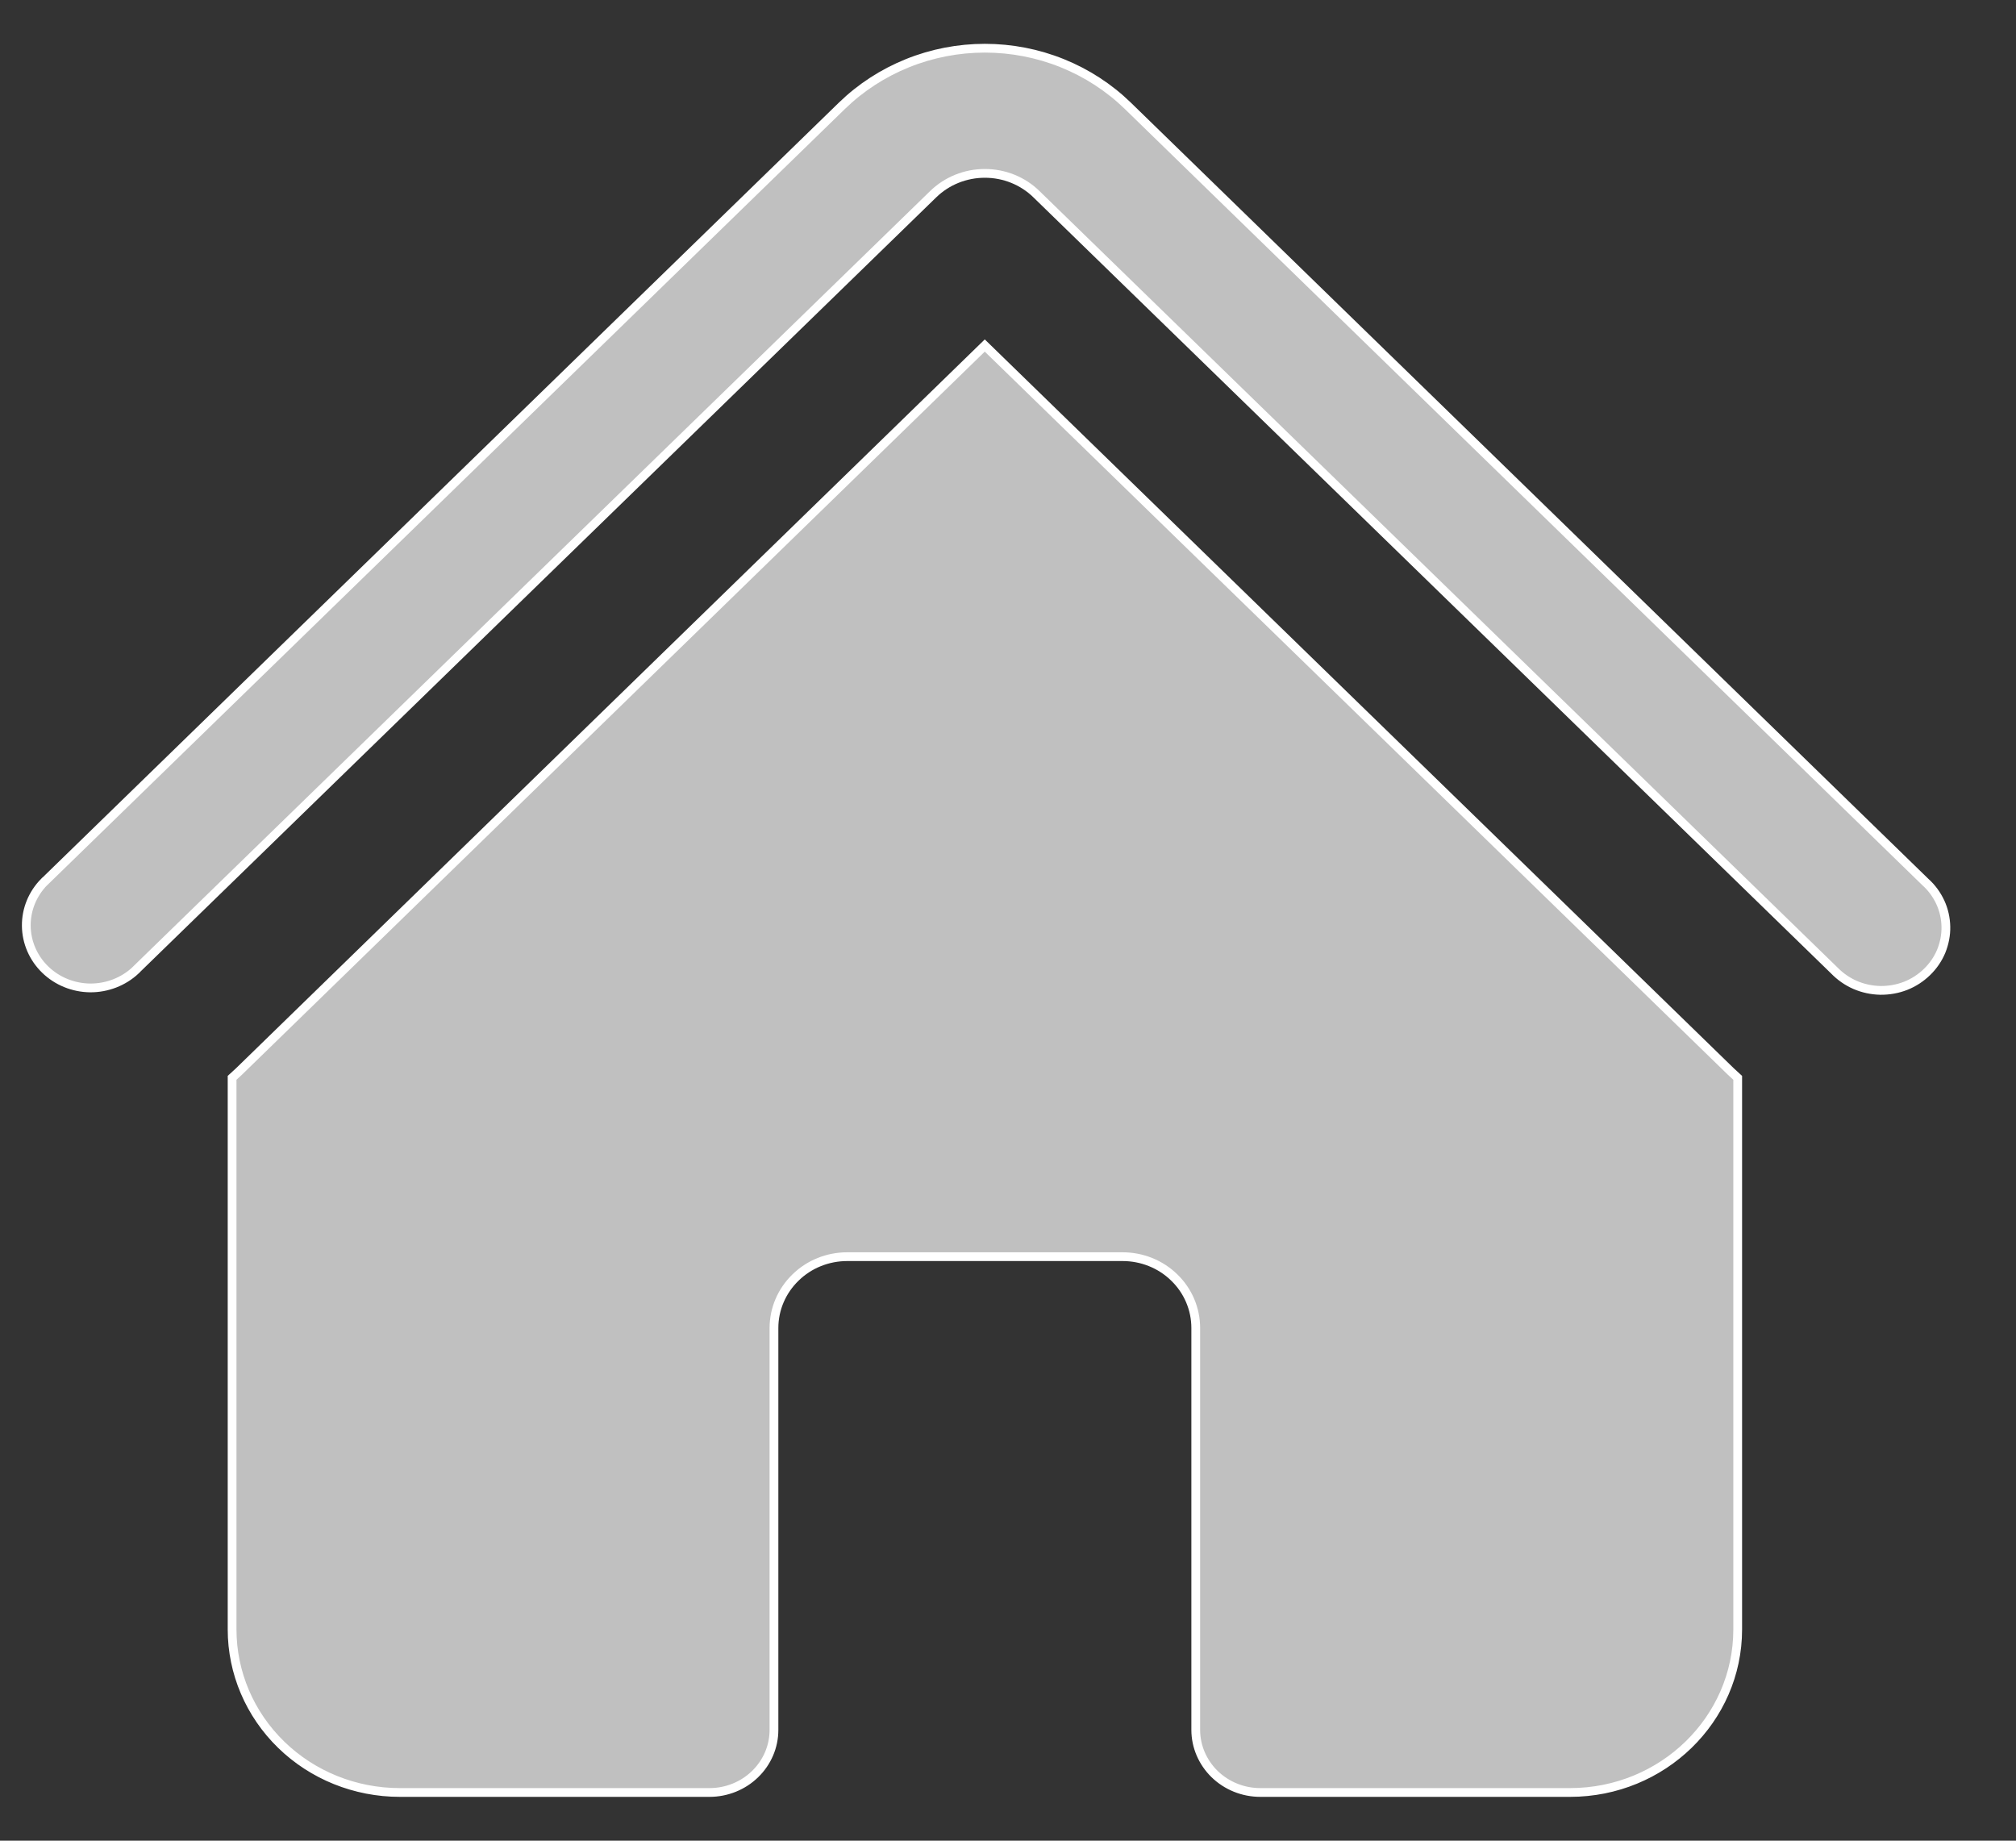
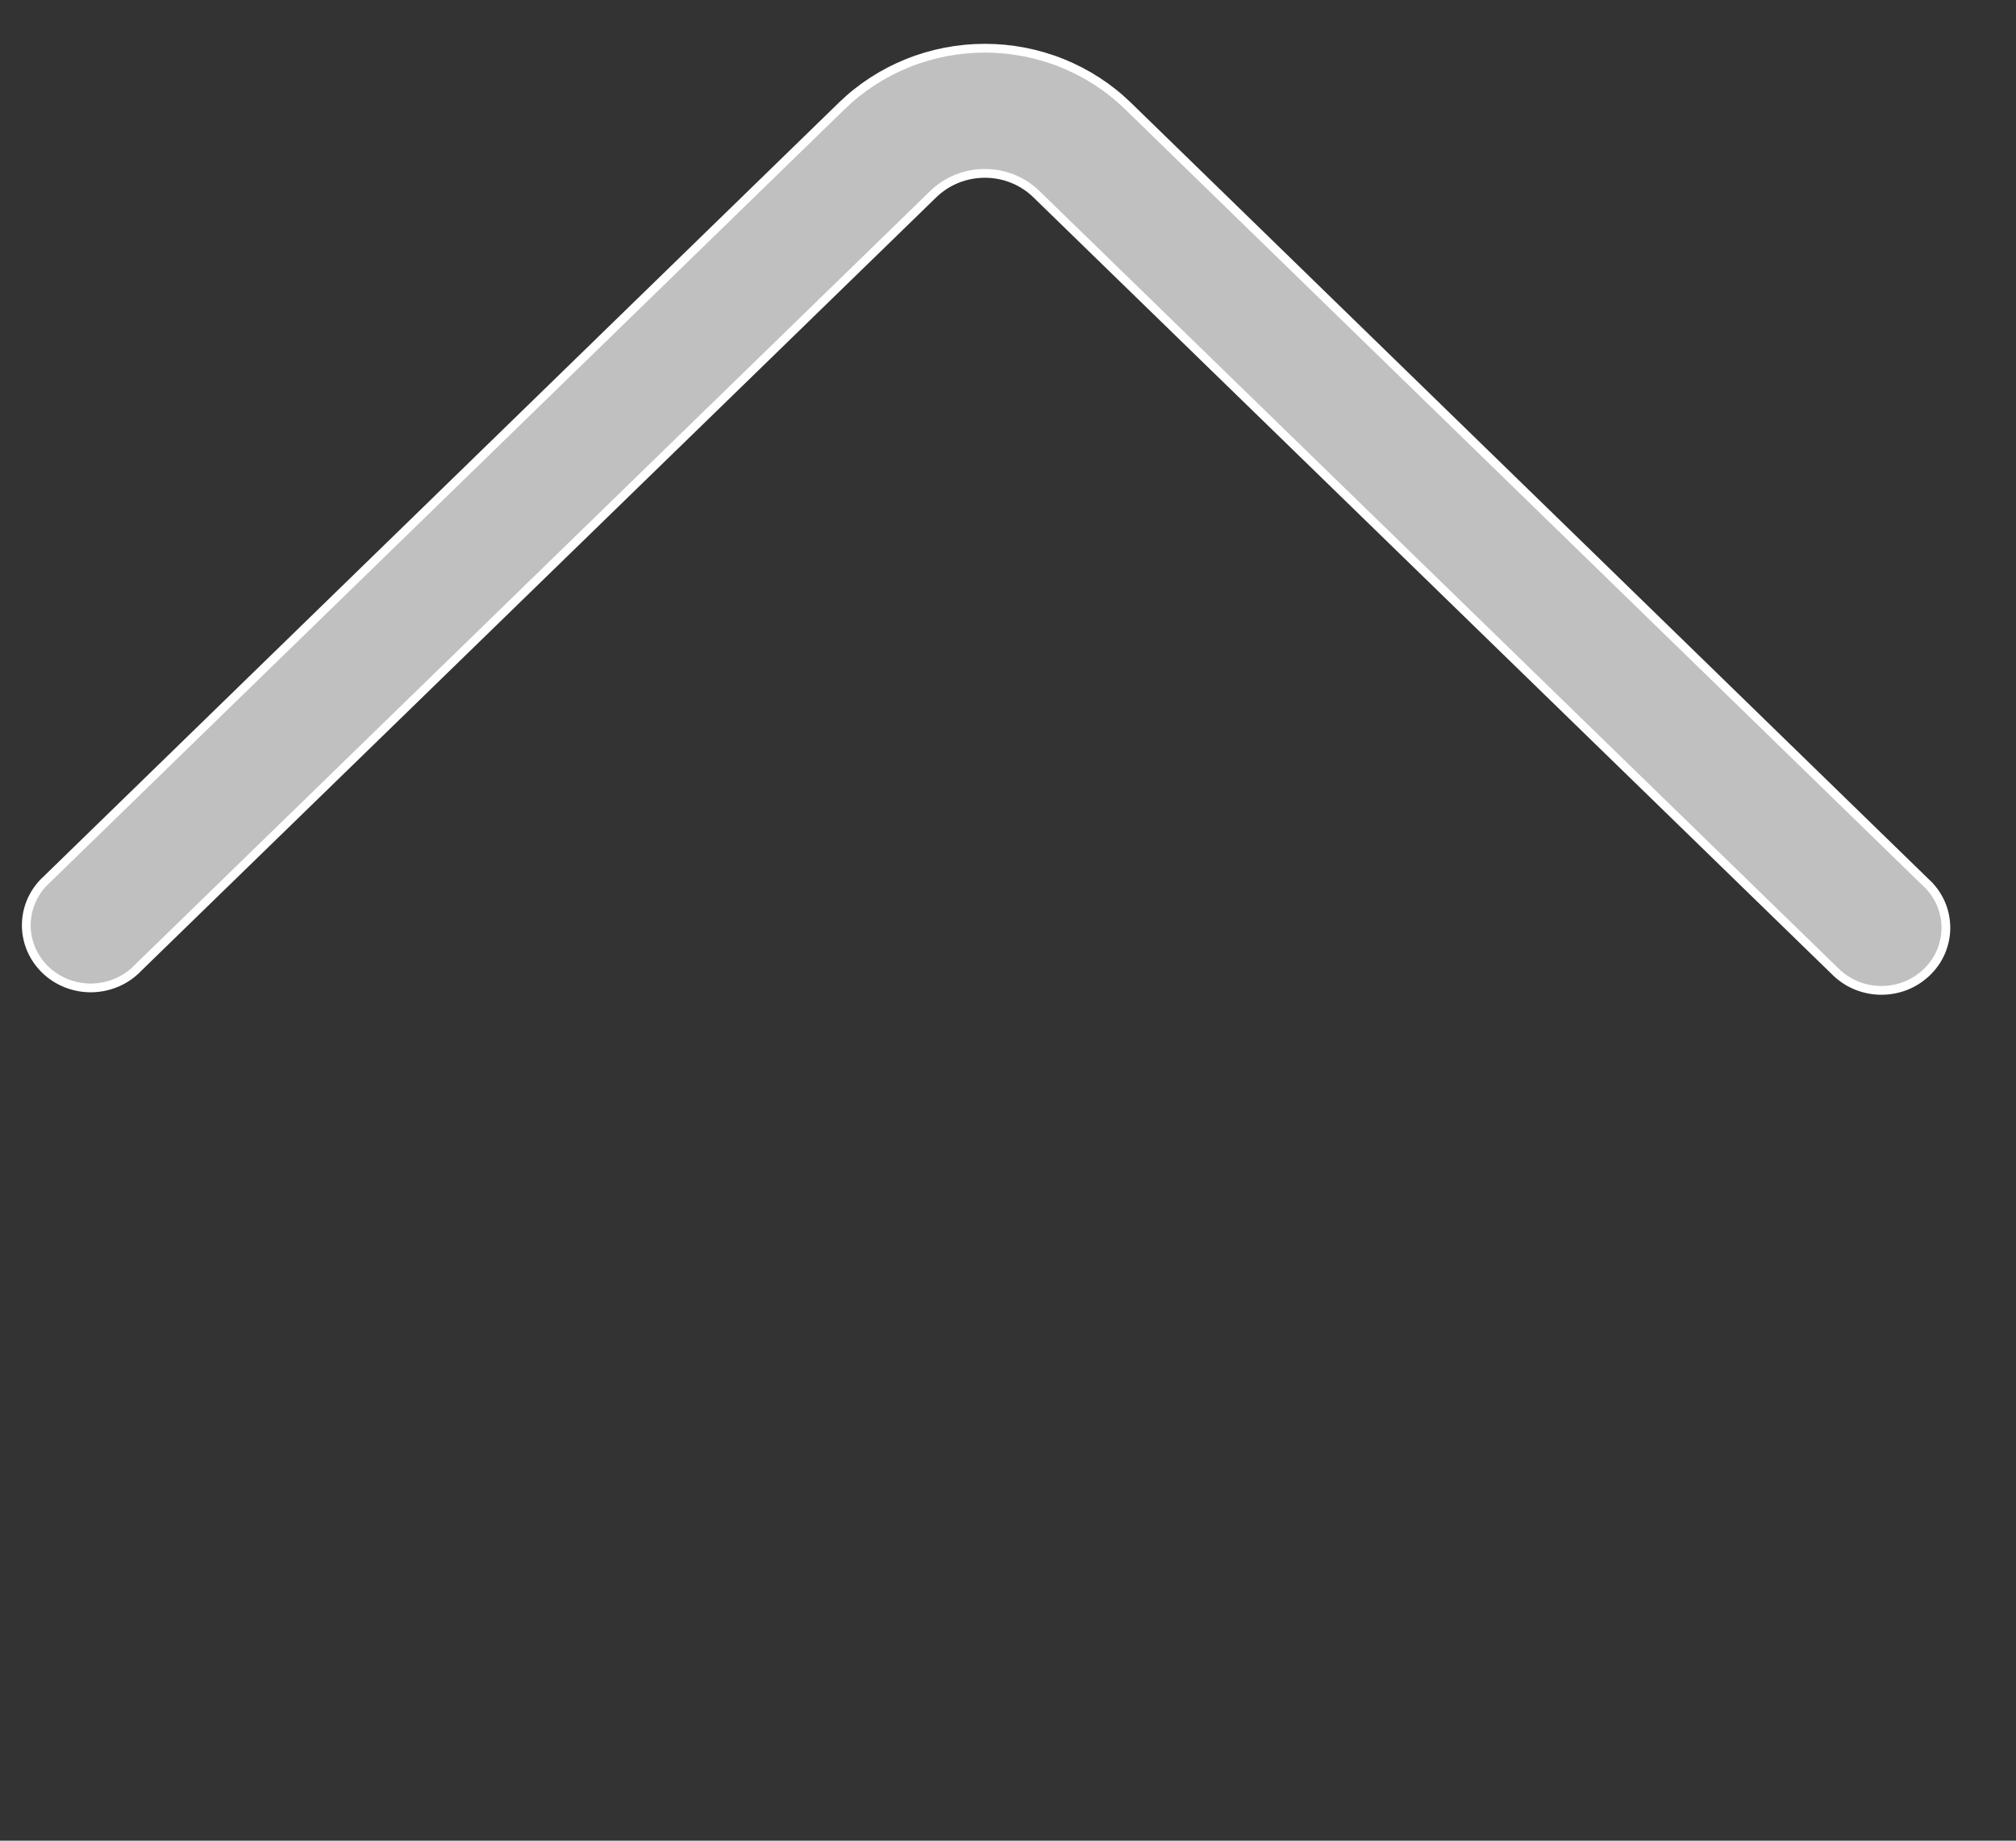
<svg xmlns="http://www.w3.org/2000/svg" width="23" height="21" viewBox="0 0 23 21" fill="none">
  <rect x="0" y="0" width="23" height="21" fill="#333333" stroke="none" />
  <path d="M10.646 2.216L10.646 2.216L1.547 11.069C1.547 11.069 1.547 11.069 1.547 11.07C1.408 11.2 1.222 11.272 1.029 11.271C0.836 11.269 0.651 11.194 0.515 11.061C0.379 10.929 0.302 10.75 0.3 10.563C0.298 10.376 0.372 10.196 0.505 10.061C0.505 10.061 0.506 10.061 0.506 10.061L9.605 1.207C9.819 0.999 10.073 0.834 10.353 0.721C10.633 0.608 10.933 0.55 11.236 0.55C11.539 0.55 11.839 0.608 12.119 0.721C12.399 0.834 12.653 0.999 12.867 1.207L21.965 10.062L21.965 10.062L21.966 10.063C22.039 10.128 22.096 10.207 22.137 10.295C22.177 10.382 22.198 10.476 22.2 10.572C22.202 10.668 22.183 10.763 22.147 10.852C22.11 10.941 22.055 11.021 21.985 11.089C21.915 11.157 21.832 11.211 21.741 11.247C21.649 11.283 21.551 11.3 21.452 11.299C21.353 11.297 21.255 11.276 21.165 11.237C21.075 11.198 20.994 11.141 20.926 11.071L20.926 11.071L20.925 11.07L11.825 2.216L11.825 2.216C11.669 2.063 11.457 1.978 11.236 1.978C11.015 1.978 10.803 2.063 10.646 2.216Z" fill="#C0C0C0" stroke="white" stroke-width="0.1" />
-   <path d="M2.728 12.223L11.235 3.942L19.745 12.223C19.772 12.248 19.798 12.273 19.825 12.297V18.59C19.825 19.615 18.969 20.45 17.912 20.45H14.378C14.182 20.45 13.995 20.374 13.857 20.24C13.72 20.106 13.642 19.925 13.642 19.736V15.151C13.642 14.934 13.554 14.727 13.397 14.575C13.241 14.422 13.028 14.337 12.807 14.337H9.666C9.445 14.337 9.232 14.422 9.076 14.575C8.919 14.727 8.83 14.934 8.83 15.151V19.736C8.83 19.925 8.753 20.106 8.615 20.24C8.478 20.374 8.29 20.45 8.095 20.45H4.561C4.053 20.45 3.566 20.254 3.208 19.905C2.849 19.556 2.648 19.082 2.648 18.59V12.297C2.675 12.273 2.702 12.248 2.728 12.223L2.728 12.223Z" fill="#C0C0C0" stroke="white" stroke-width="0.1" />
</svg>